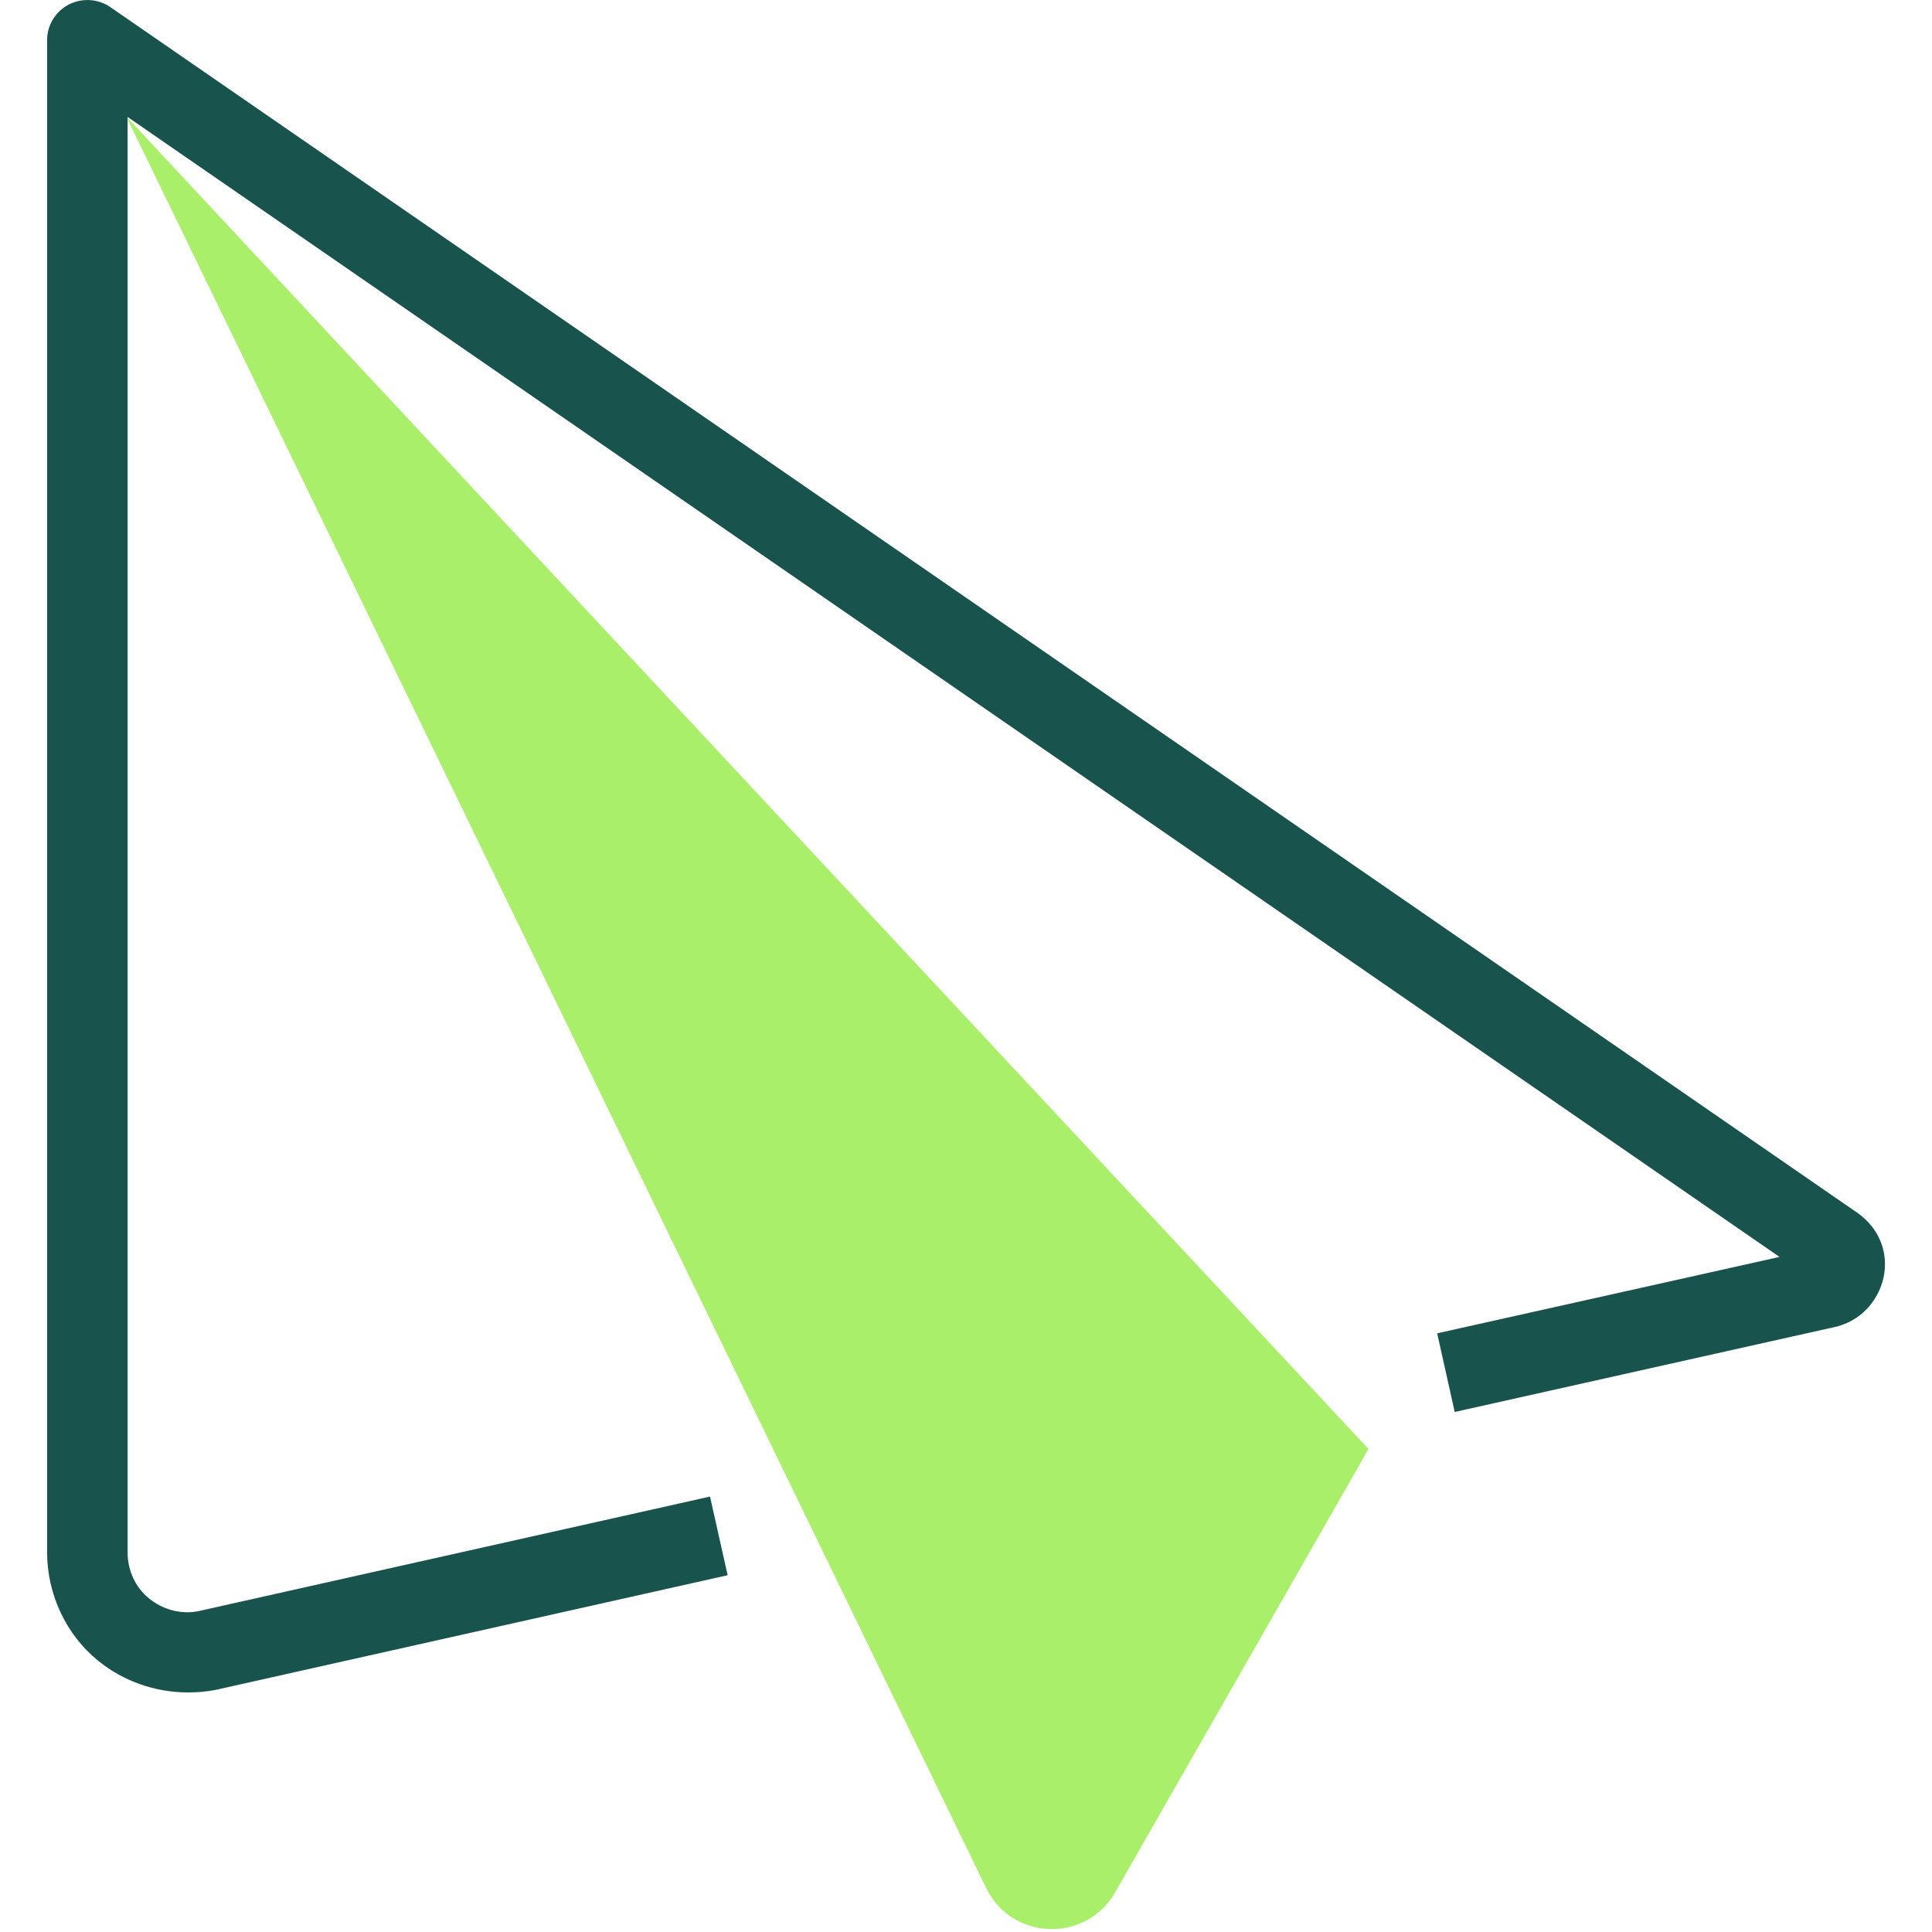
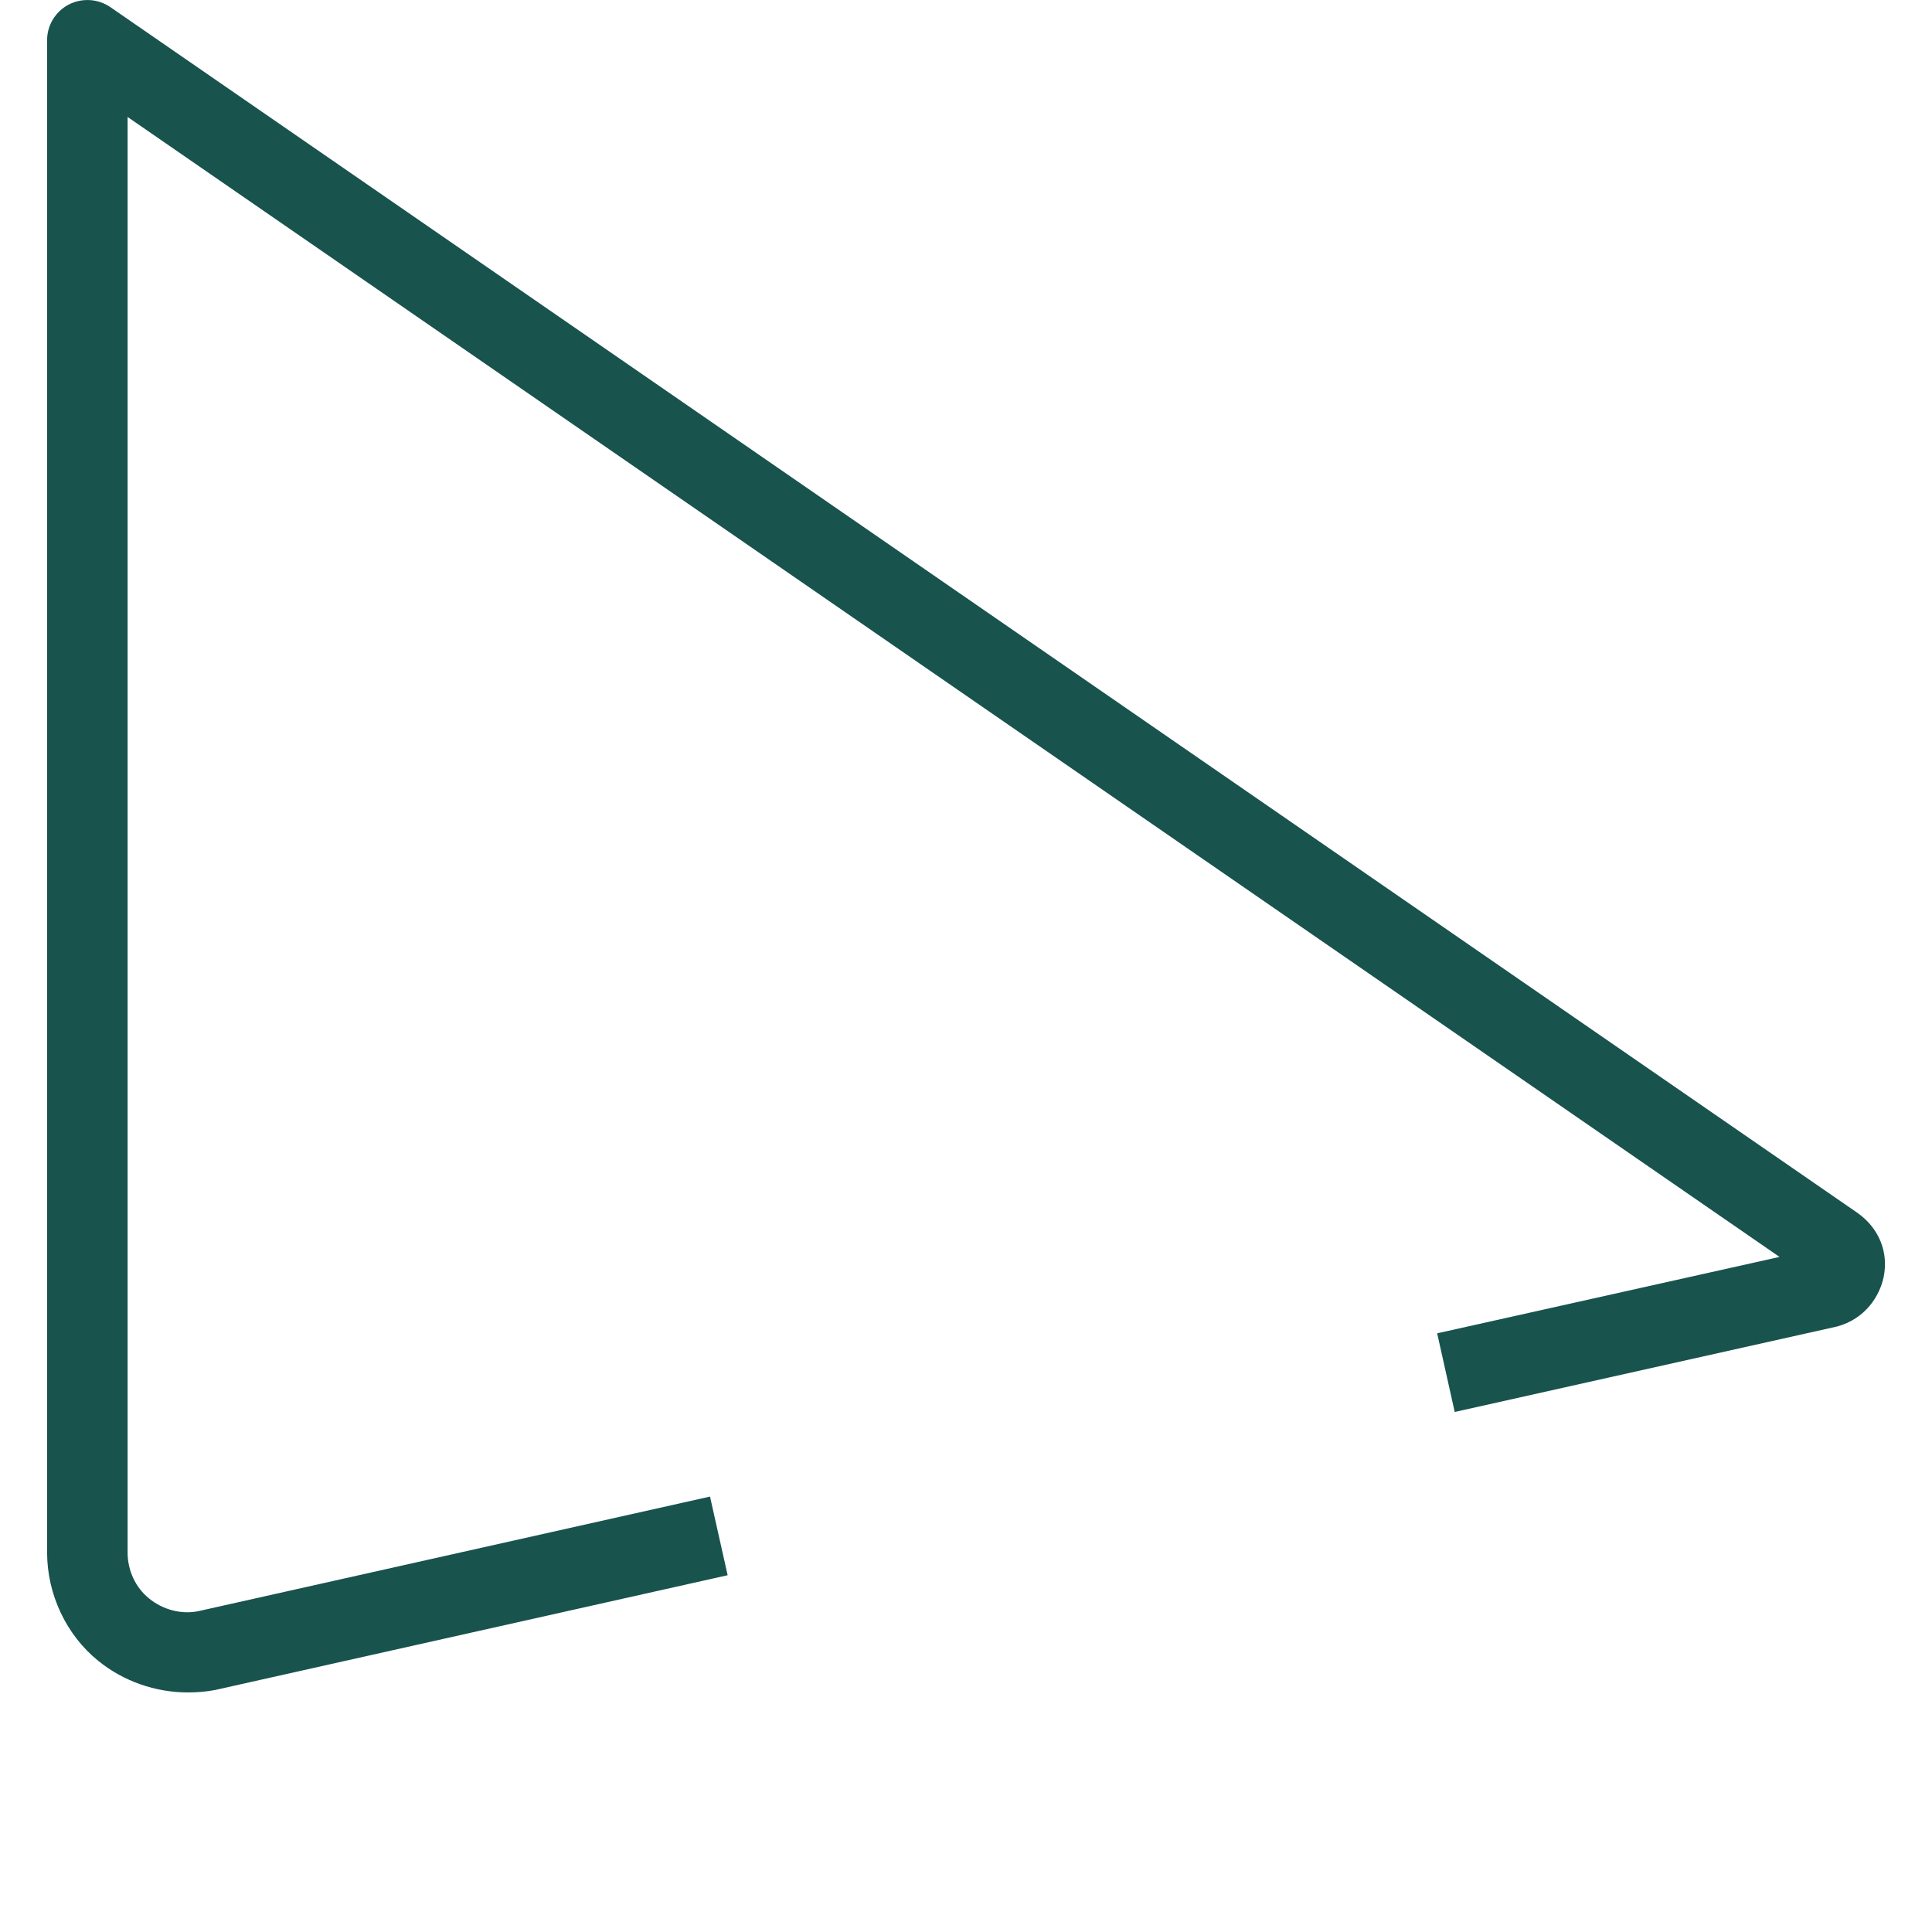
<svg xmlns="http://www.w3.org/2000/svg" version="1.1" id="icons_x5F_lp_x5F_strok" x="0px" y="0px" viewBox="0 0 24 24" style="enable-background:new 0 0 24 24;" xml:space="preserve">
  <style type="text/css">
	.st0{fill:#18534E;}
	.st1{fill-rule:evenodd;clip-rule:evenodd;fill:#AAEF69;}
	.st2{fill:#631452;}
	.st3{fill-rule:evenodd;clip-rule:evenodd;fill:#FF5D2C;}
	.st4{fill:#FF5D2C;}
	.st5{fill:#AAEF69;}
	.st6{fill:none;stroke:#18534E;stroke-linejoin:bevel;stroke-miterlimit:10;}
	.st7{fill:none;stroke:#631452;stroke-miterlimit:10;}
	.st8{clip-path:url(#SVGID_00000053526621181528487730000000267279613093640893_);}
	.st9{clip-path:url(#SVGID_00000150783397027394228530000015145196038264900267_);}
	.st10{clip-path:url(#SVGID_00000011737265925259153070000004985894294969848746_);}
	.st11{fill-rule:evenodd;clip-rule:evenodd;fill:#18534E;}
	.st12{fill-rule:evenodd;clip-rule:evenodd;fill:#631452;}
	.st13{fill:none;stroke:#FFE300;stroke-miterlimit:10;}
	.st14{fill:#EC683E;}
	.st15{fill-rule:evenodd;clip-rule:evenodd;fill:none;stroke:#631452;stroke-miterlimit:10;}
	.st16{fill:#BAEC7B;}
	.st17{fill-rule:evenodd;clip-rule:evenodd;fill:#BAEC7B;}
	.st18{clip-path:url(#SVGID_00000125577455591203786130000003260547667323738271_);}
	.st19{fill:#FFFFFF;}
	.st20{fill:#C1D5FF;}
	.st21{fill-rule:evenodd;clip-rule:evenodd;fill:#C1D5FF;}
	.st22{fill-rule:evenodd;clip-rule:evenodd;fill:#FFFFFF;}
</style>
  <g id="send_00000052792869974841596700000005732904673565756820_">
    <g id="Group-6_00000178908510883612411890000017363842668132373925_" transform="translate(36.5, 34.27) scale(-1, 1) translate(-36.5, -34.27) ">
      <path class="st0" d="M70.665,21.024c0.405,0,0.803-0.139,1.115-0.393c0.397-0.321,0.635-0.825,0.635-1.347V0.5    c0-0.186-0.103-0.356-0.268-0.443c-0.165-0.085-0.363-0.074-0.517,0.031L49.93,15.064c-0.27,0.189-0.392,0.487-0.33,0.797    c0.049,0.237,0.226,0.521,0.578,0.617l4.751,1.062l0.218-0.977l-4.253-0.949L71.415,1.453v17.833c0,0.223-0.099,0.436-0.266,0.57    c-0.173,0.142-0.404,0.202-0.615,0.158l-6.354-1.423l-0.219,0.977l6.368,1.426C70.441,21.015,70.553,21.024,70.665,21.024z" />
    </g>
  </g>
-   <path class="st5" d="M1.592,1.472L17,18l-3.147,5.507c-0.362,0.633-1.285,0.602-1.603-0.055L1.584,1.478  C1.582,1.473,1.589,1.468,1.592,1.472z" />
</svg>